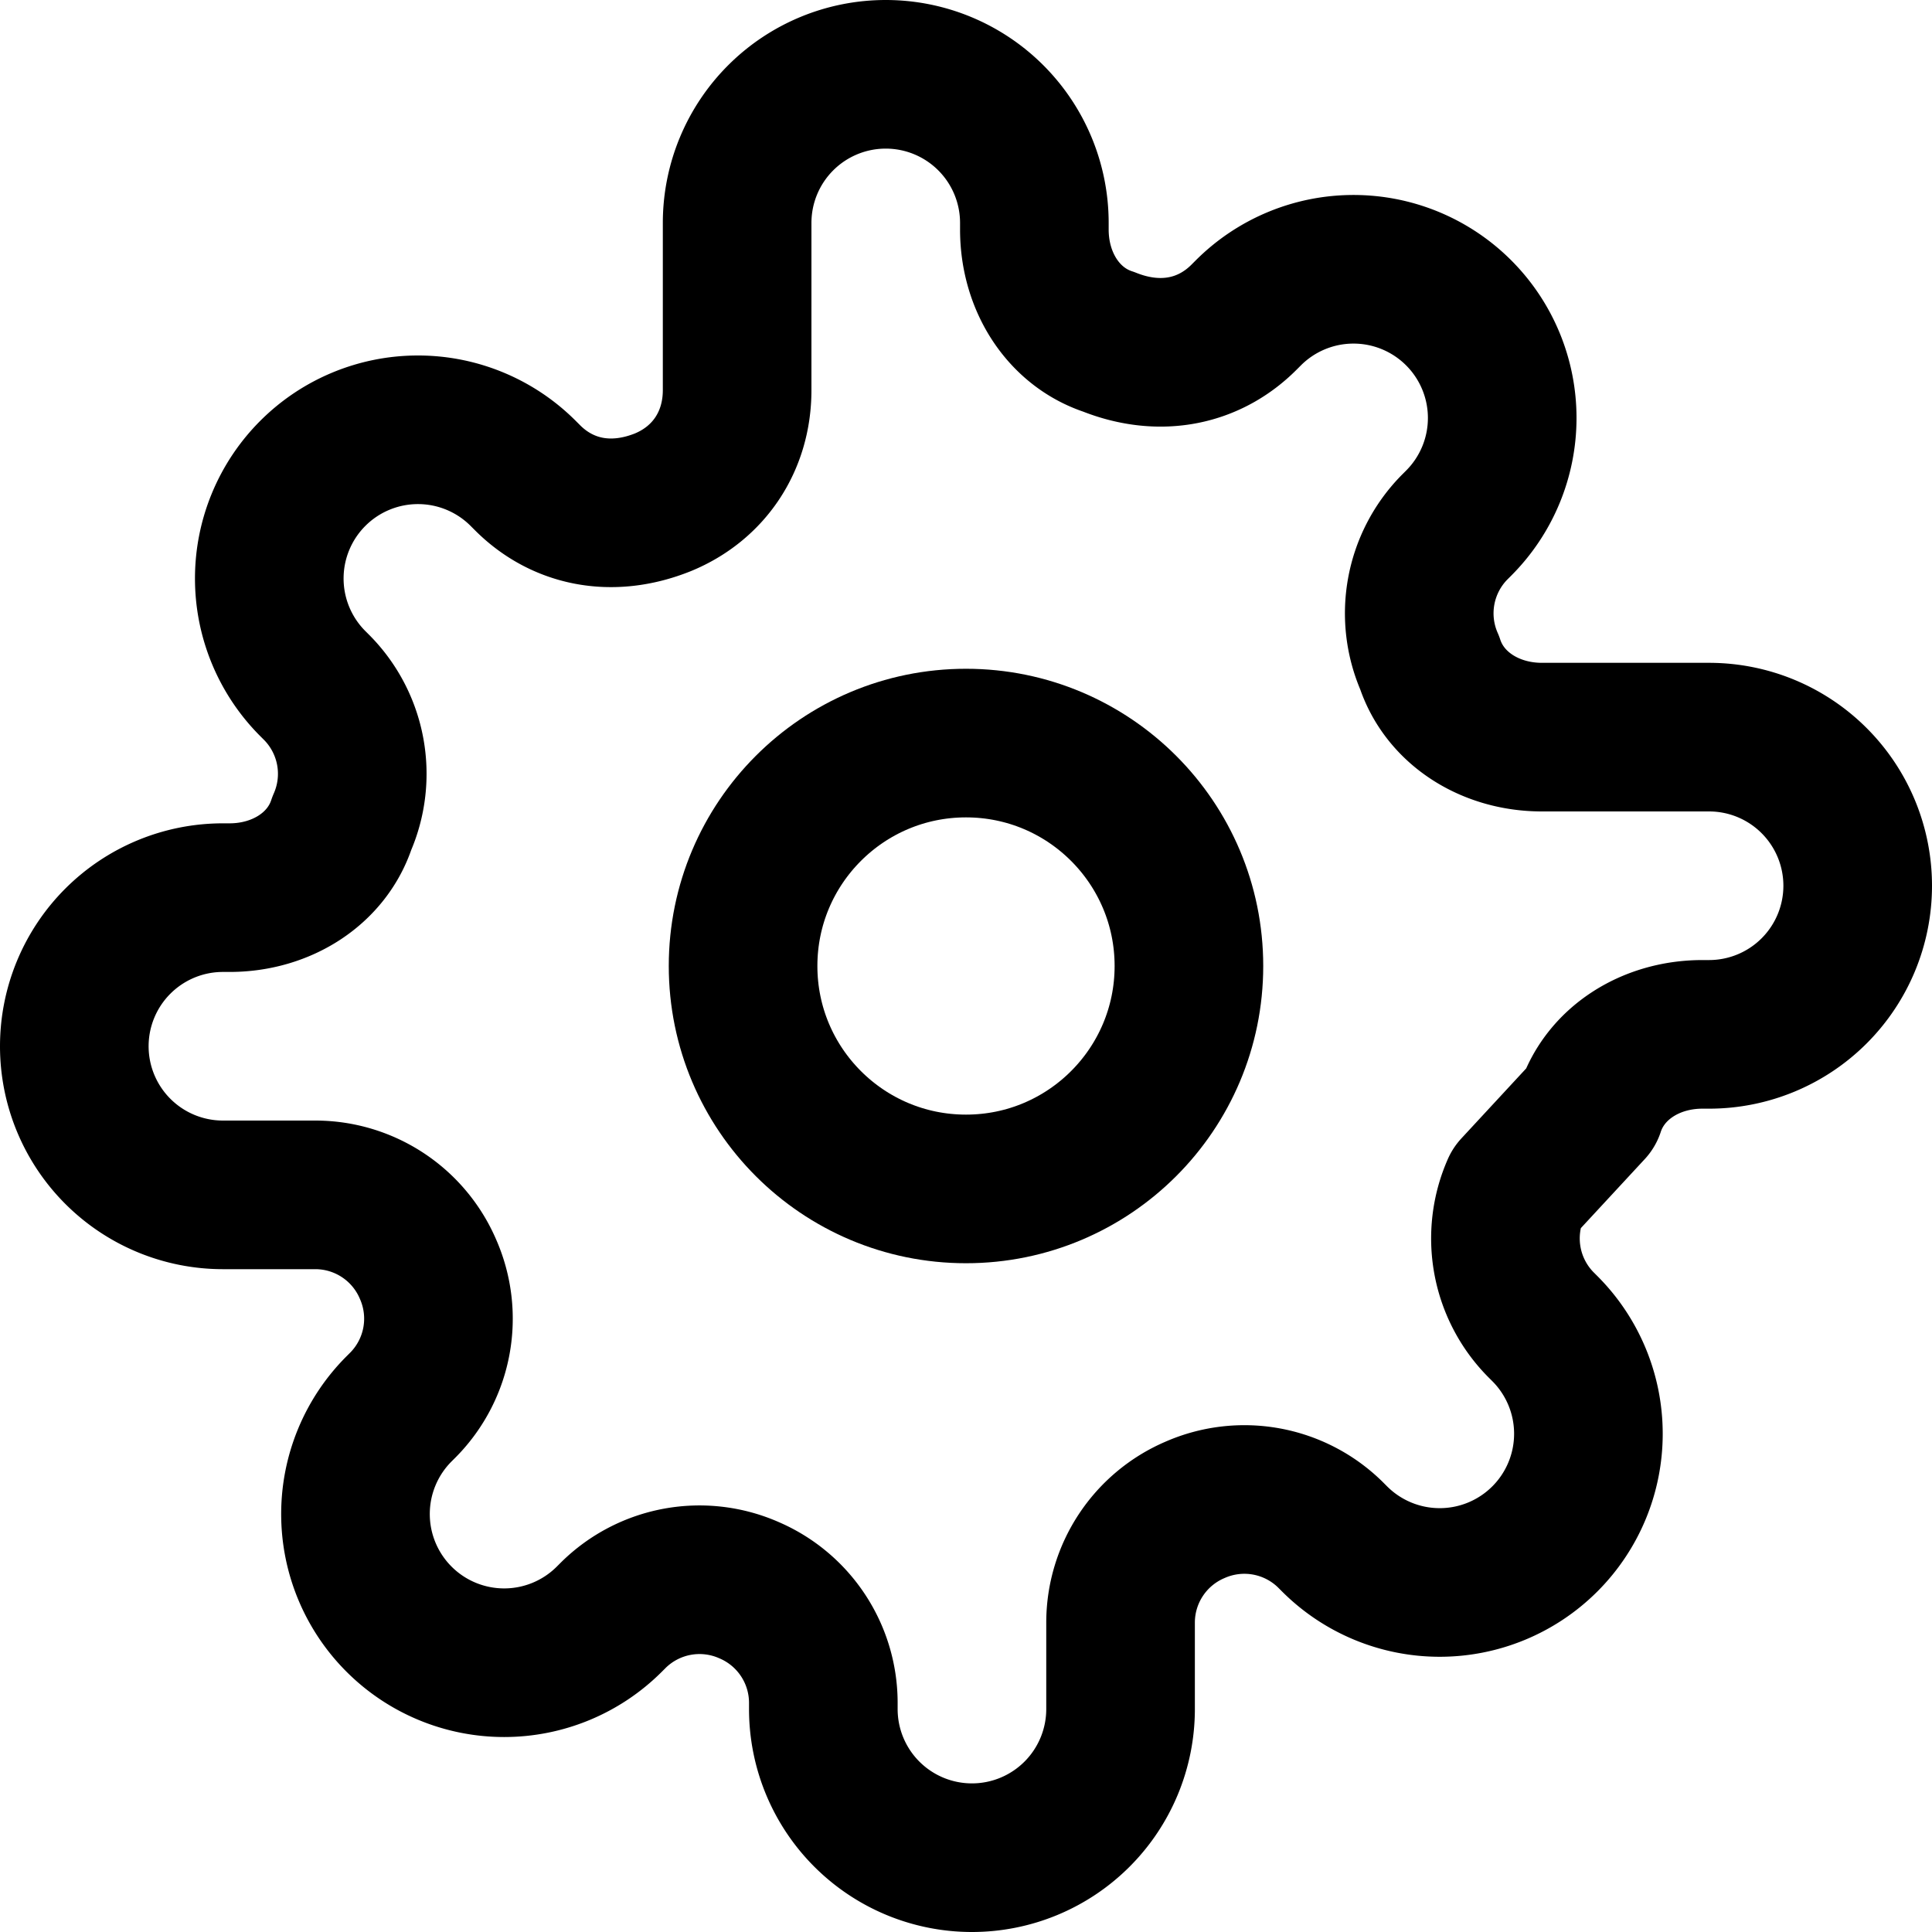
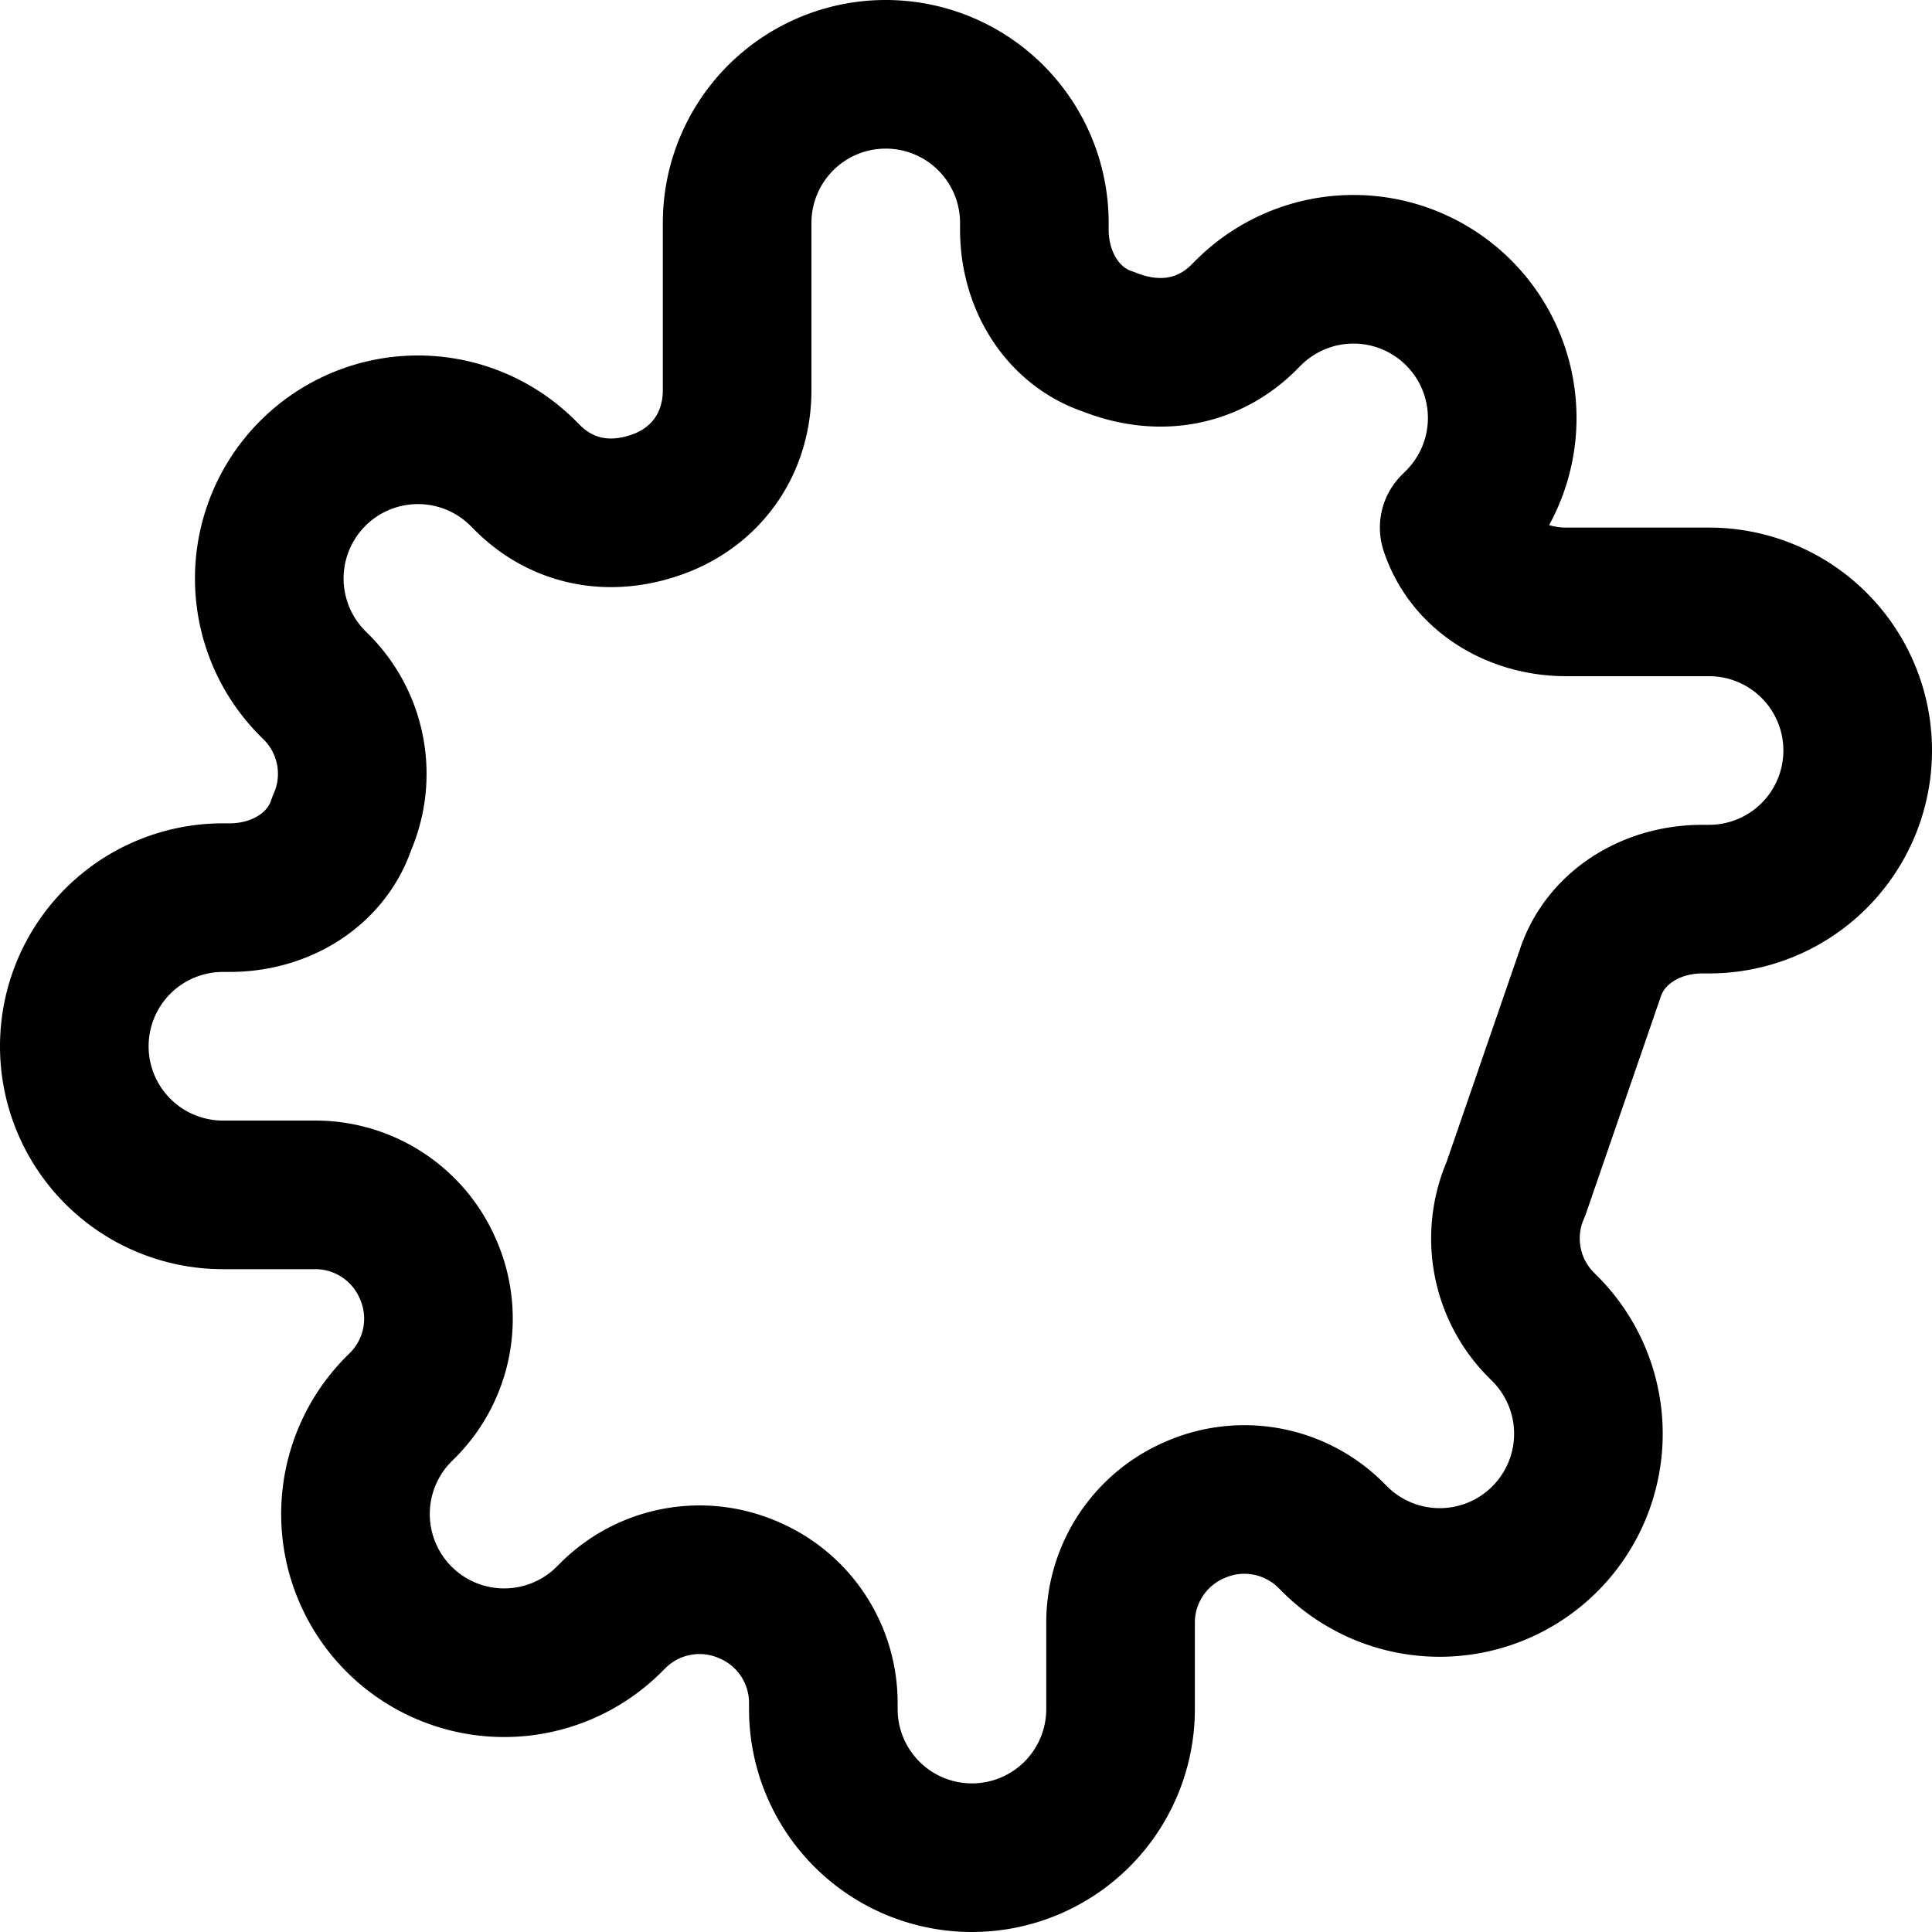
<svg xmlns="http://www.w3.org/2000/svg" width="32" height="32" viewBox="-1 -1 26 26" fill="none" stroke="currentColor" stroke-width="2" stroke-linecap="round" stroke-linejoin="round">
-   <circle cx="12" cy="12" r="3" />
-   <path d="M19.4 15a1.65 1.65 0 0 0 .33 1.82l.06.06a2 2 0 1 1-2.83 2.83l-.06-.06a1.65 1.65 0 0 0-1.82-.33            1.65 1.65 0 0 0-1 1.51V22a2 2 0 1 1-4 0v-.09a1.65 1.65 0 0 0-1-1.51            1.65 1.65 0 0 0-1.82.33l-.06.06a2 2 0 1 1-2.83-2.83l.06-.06a1.65 1.65 0 0 0            .33-1.82 1.65 1.65 0 0 0-1.51-1H2a2 2 0 1 1 0-4h.09c.7 0 1.31-.39            1.51-1a1.65 1.65 0 0 0-.33-1.82l-.06-.06a2 2 0 1 1 2.83-2.83l.06.06c.46.46 1.12.61 1.82.33            .61-.25 1-.81 1-1.51V2a2 2 0 1 1 4 0v.09c0 .7.39 1.31 1 1.51.7.28 1.36.13            1.82-.33l.06-.06a2 2 0 1 1 2.83 2.83l-.06.06a1.65 1.65 0 0 0-.33 1.82c.2.61.81 1 1.51 1H22a2 2 0 1 1 0 4h-.09c-.7            0-1.31.39-1.51 1z" />
+   <path d="M19.4 15a1.65 1.65 0 0 0 .33 1.82l.06.06a2 2 0 1 1-2.83 2.83l-.06-.06a1.65 1.65 0 0 0-1.82-.33            1.65 1.65 0 0 0-1 1.51V22a2 2 0 1 1-4 0v-.09a1.65 1.65 0 0 0-1-1.51            1.65 1.65 0 0 0-1.82.33l-.06.06a2 2 0 1 1-2.83-2.83l.06-.06a1.65 1.65 0 0 0            .33-1.82 1.65 1.65 0 0 0-1.51-1H2a2 2 0 1 1 0-4h.09c.7 0 1.31-.39            1.51-1a1.65 1.65 0 0 0-.33-1.82l-.06-.06a2 2 0 1 1 2.83-2.83l.06.06c.46.46 1.12.61 1.82.33            .61-.25 1-.81 1-1.51V2a2 2 0 1 1 4 0v.09c0 .7.39 1.31 1 1.51.7.28 1.36.13            1.82-.33l.06-.06a2 2 0 1 1 2.83 2.83l-.06.06c.2.61.81 1 1.51 1H22a2 2 0 1 1 0 4h-.09c-.7            0-1.31.39-1.51 1z" />
</svg>